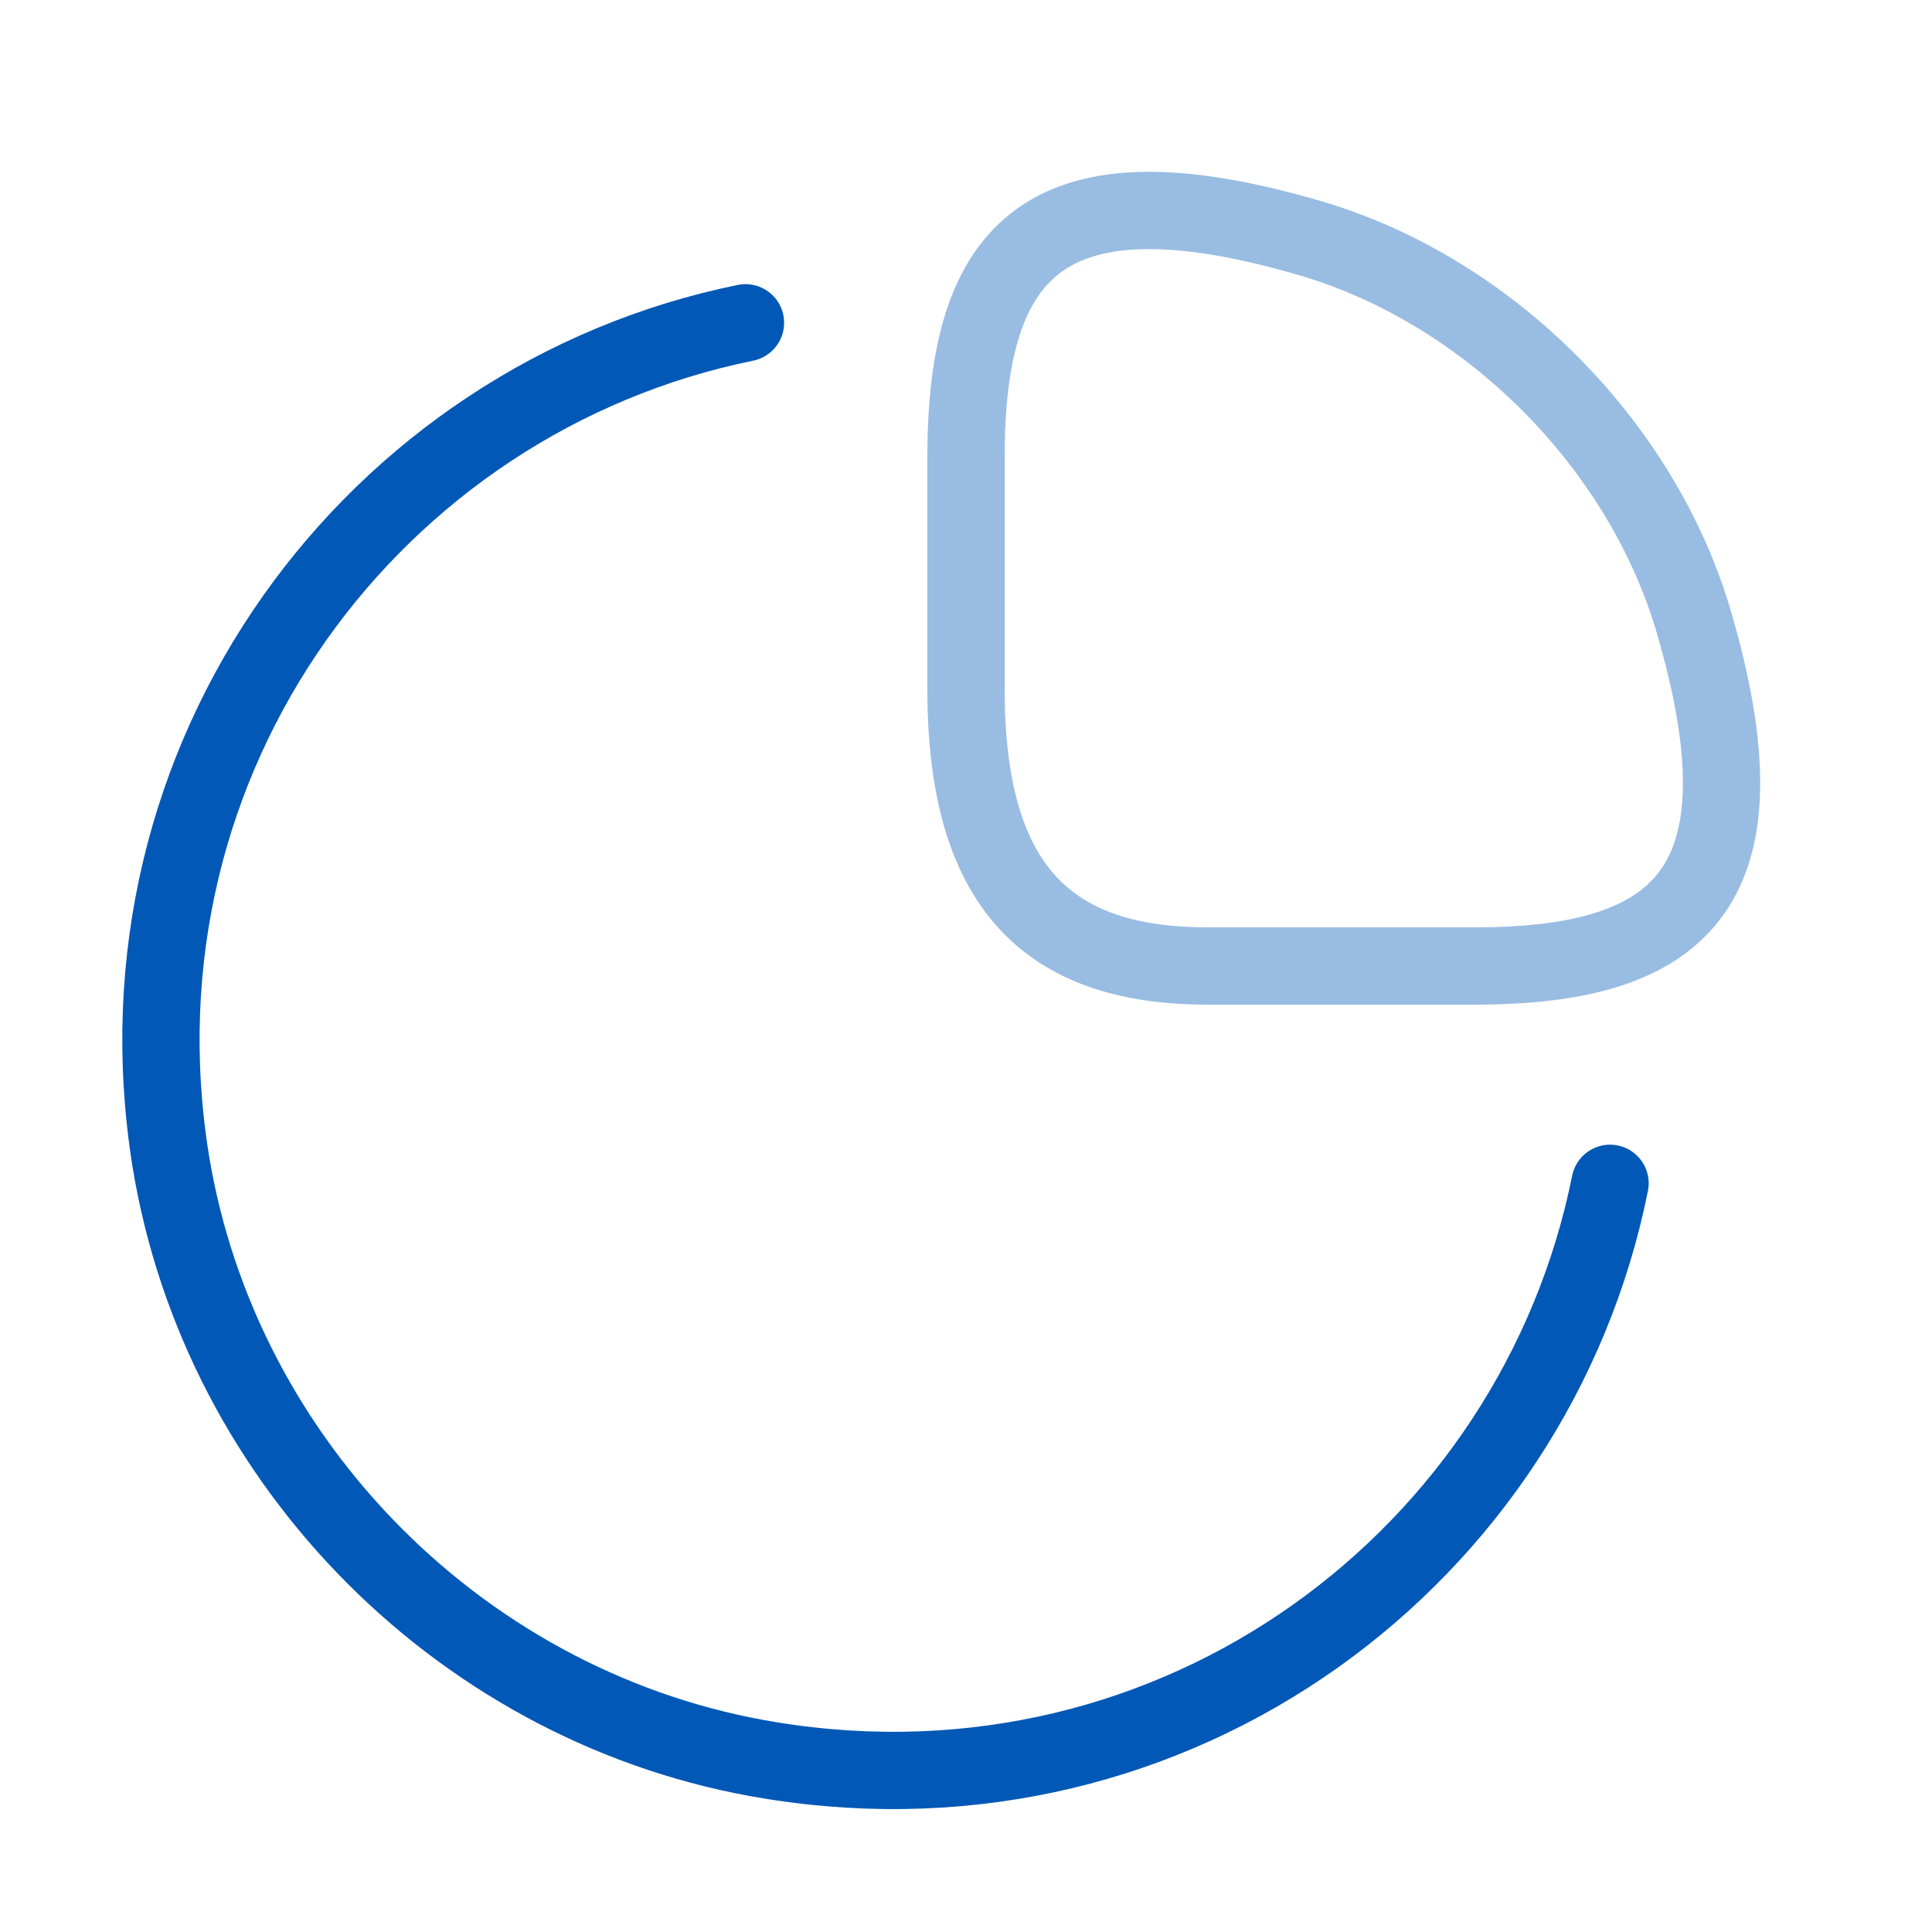
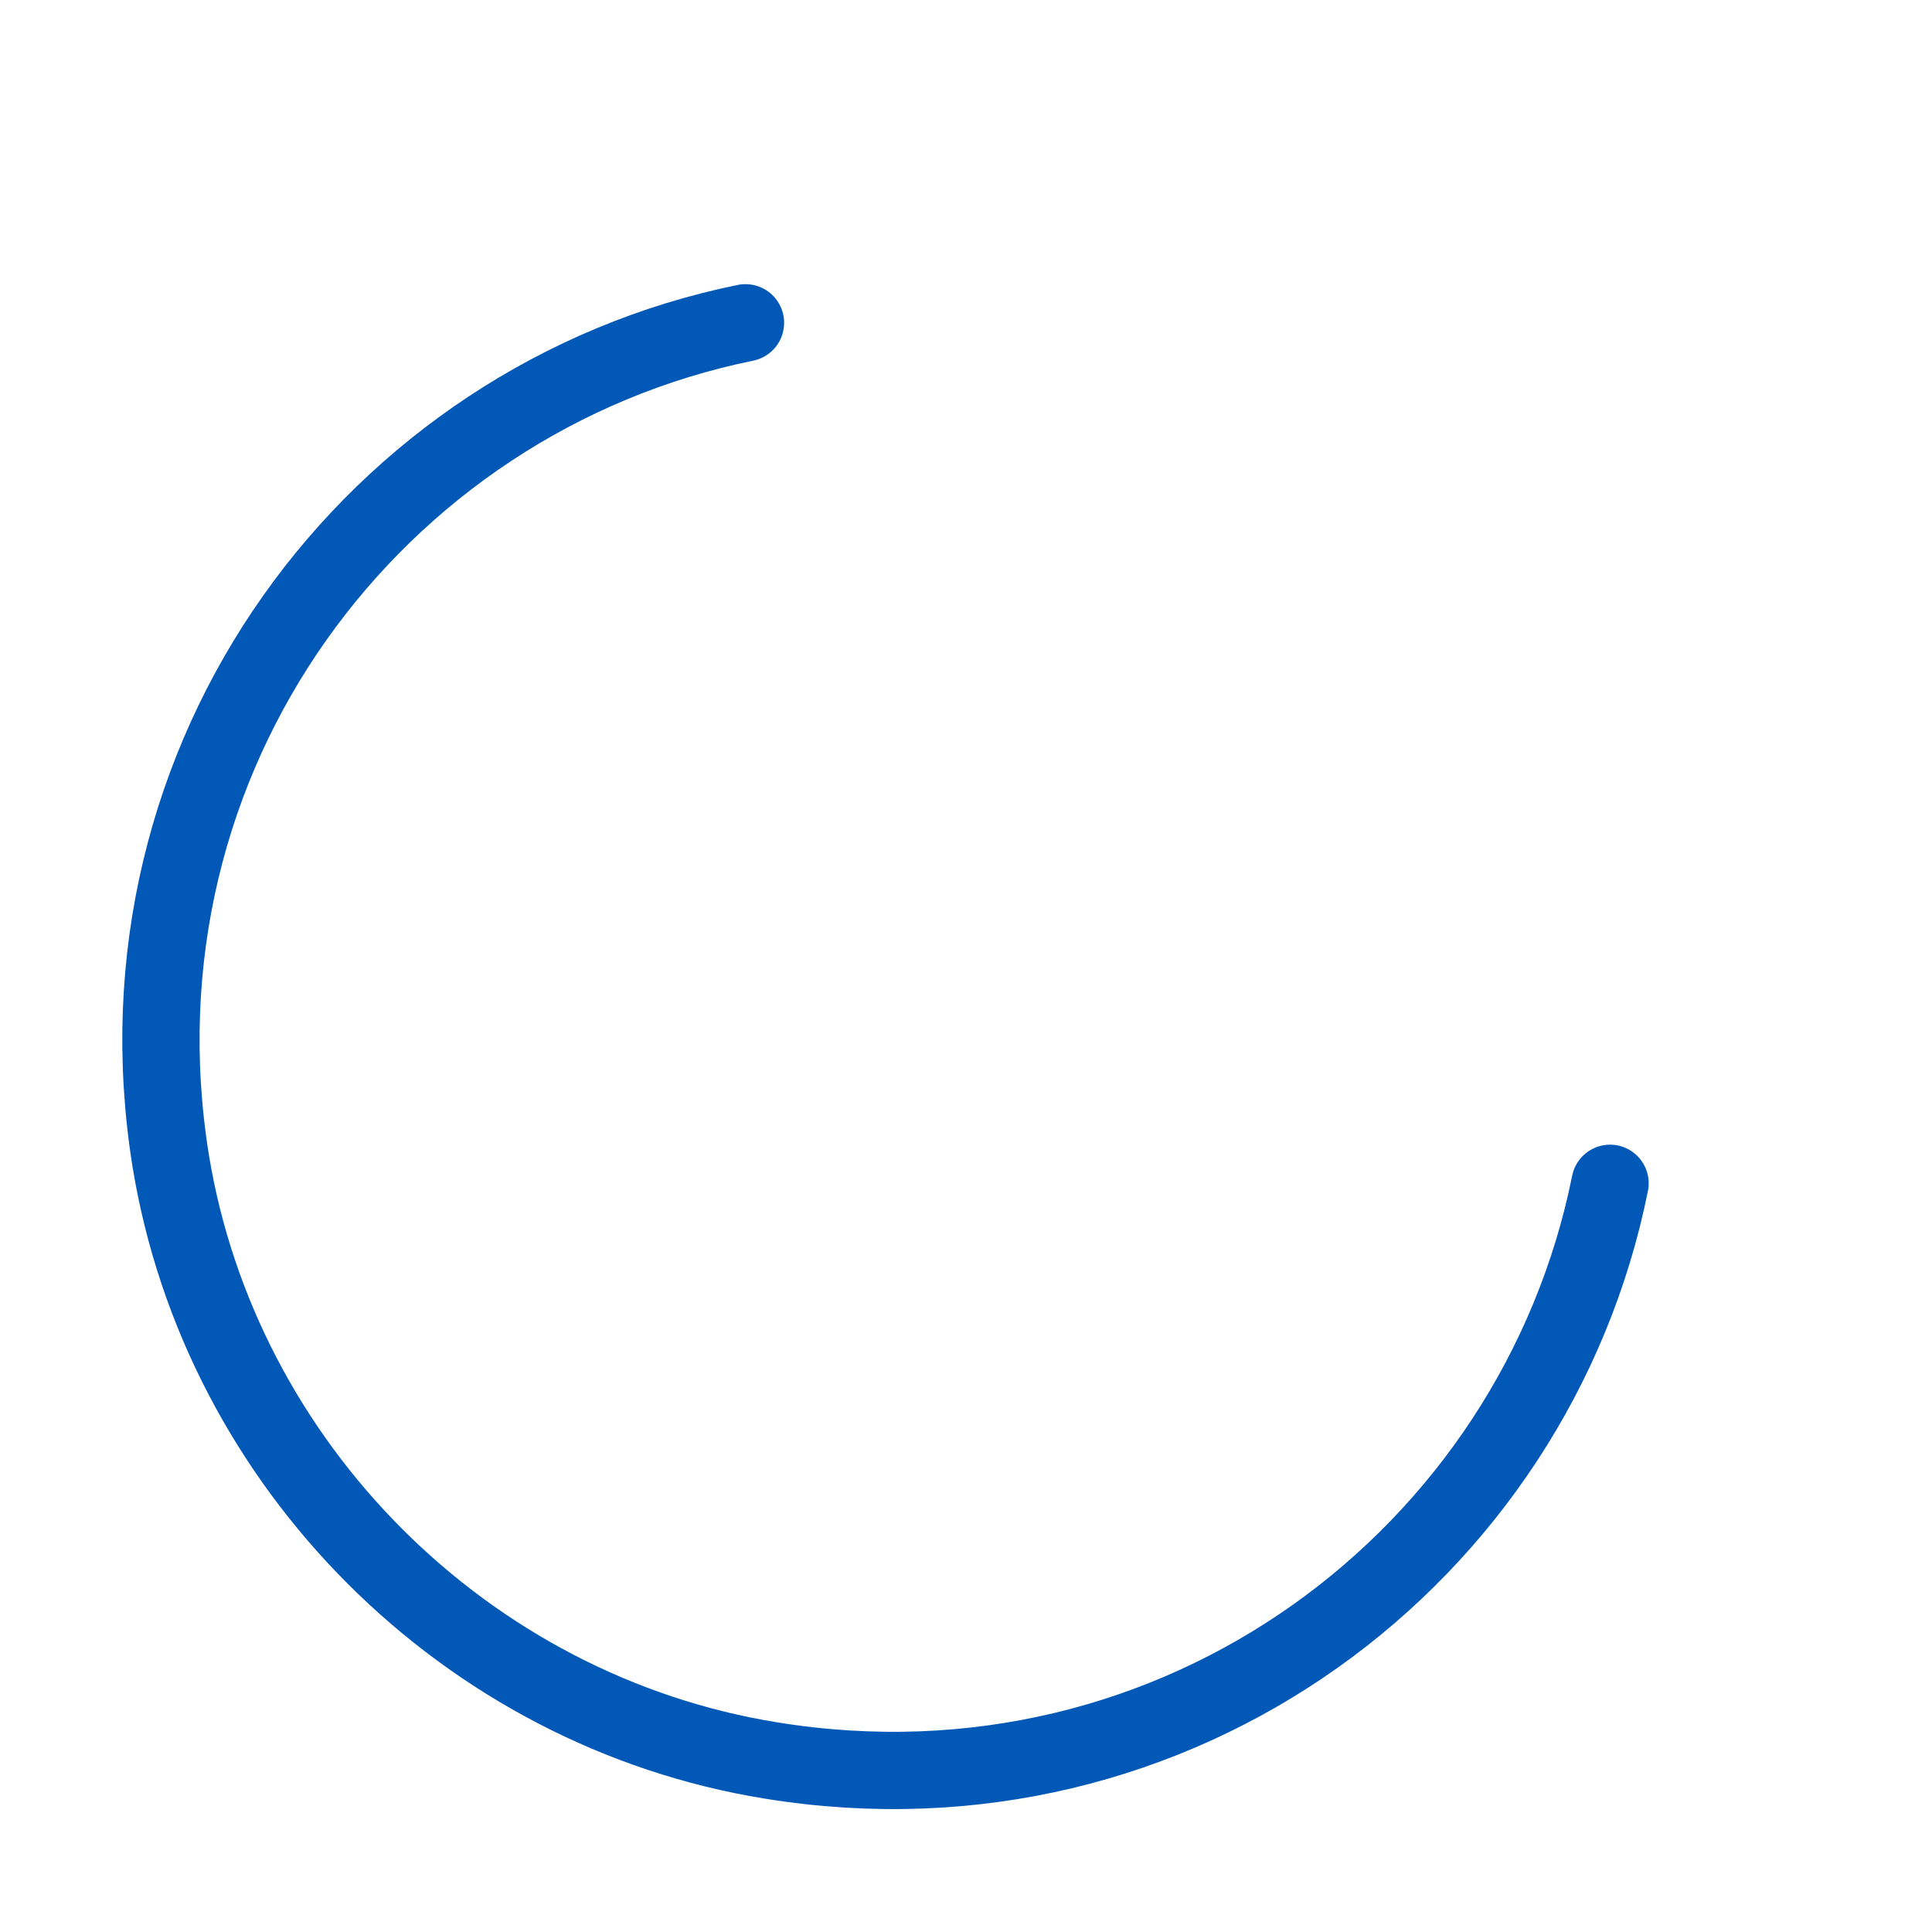
<svg xmlns="http://www.w3.org/2000/svg" width="50" height="50" viewBox="0 0 50 50" fill="none">
-   <path opacity="0.4" d="M43.833 16.084C42.479 11.479 38.521 7.521 33.917 6.167C27.083 4.167 25 6.417 25 11.834V17.834C25 22.917 27.083 25 31.25 25H38.167C43.583 25 45.833 22.917 43.833 16.084Z" stroke="#0158B6" stroke-width="2" stroke-linecap="round" stroke-linejoin="round" />
  <path d="M41.668 30.624C39.73 40.27 30.48 47.27 19.959 45.562C12.063 44.291 5.709 37.937 4.418 30.041C2.73 19.562 9.688 10.312 19.293 8.354" stroke="#0158B6" stroke-width="2" stroke-linecap="round" stroke-linejoin="round" />
</svg>